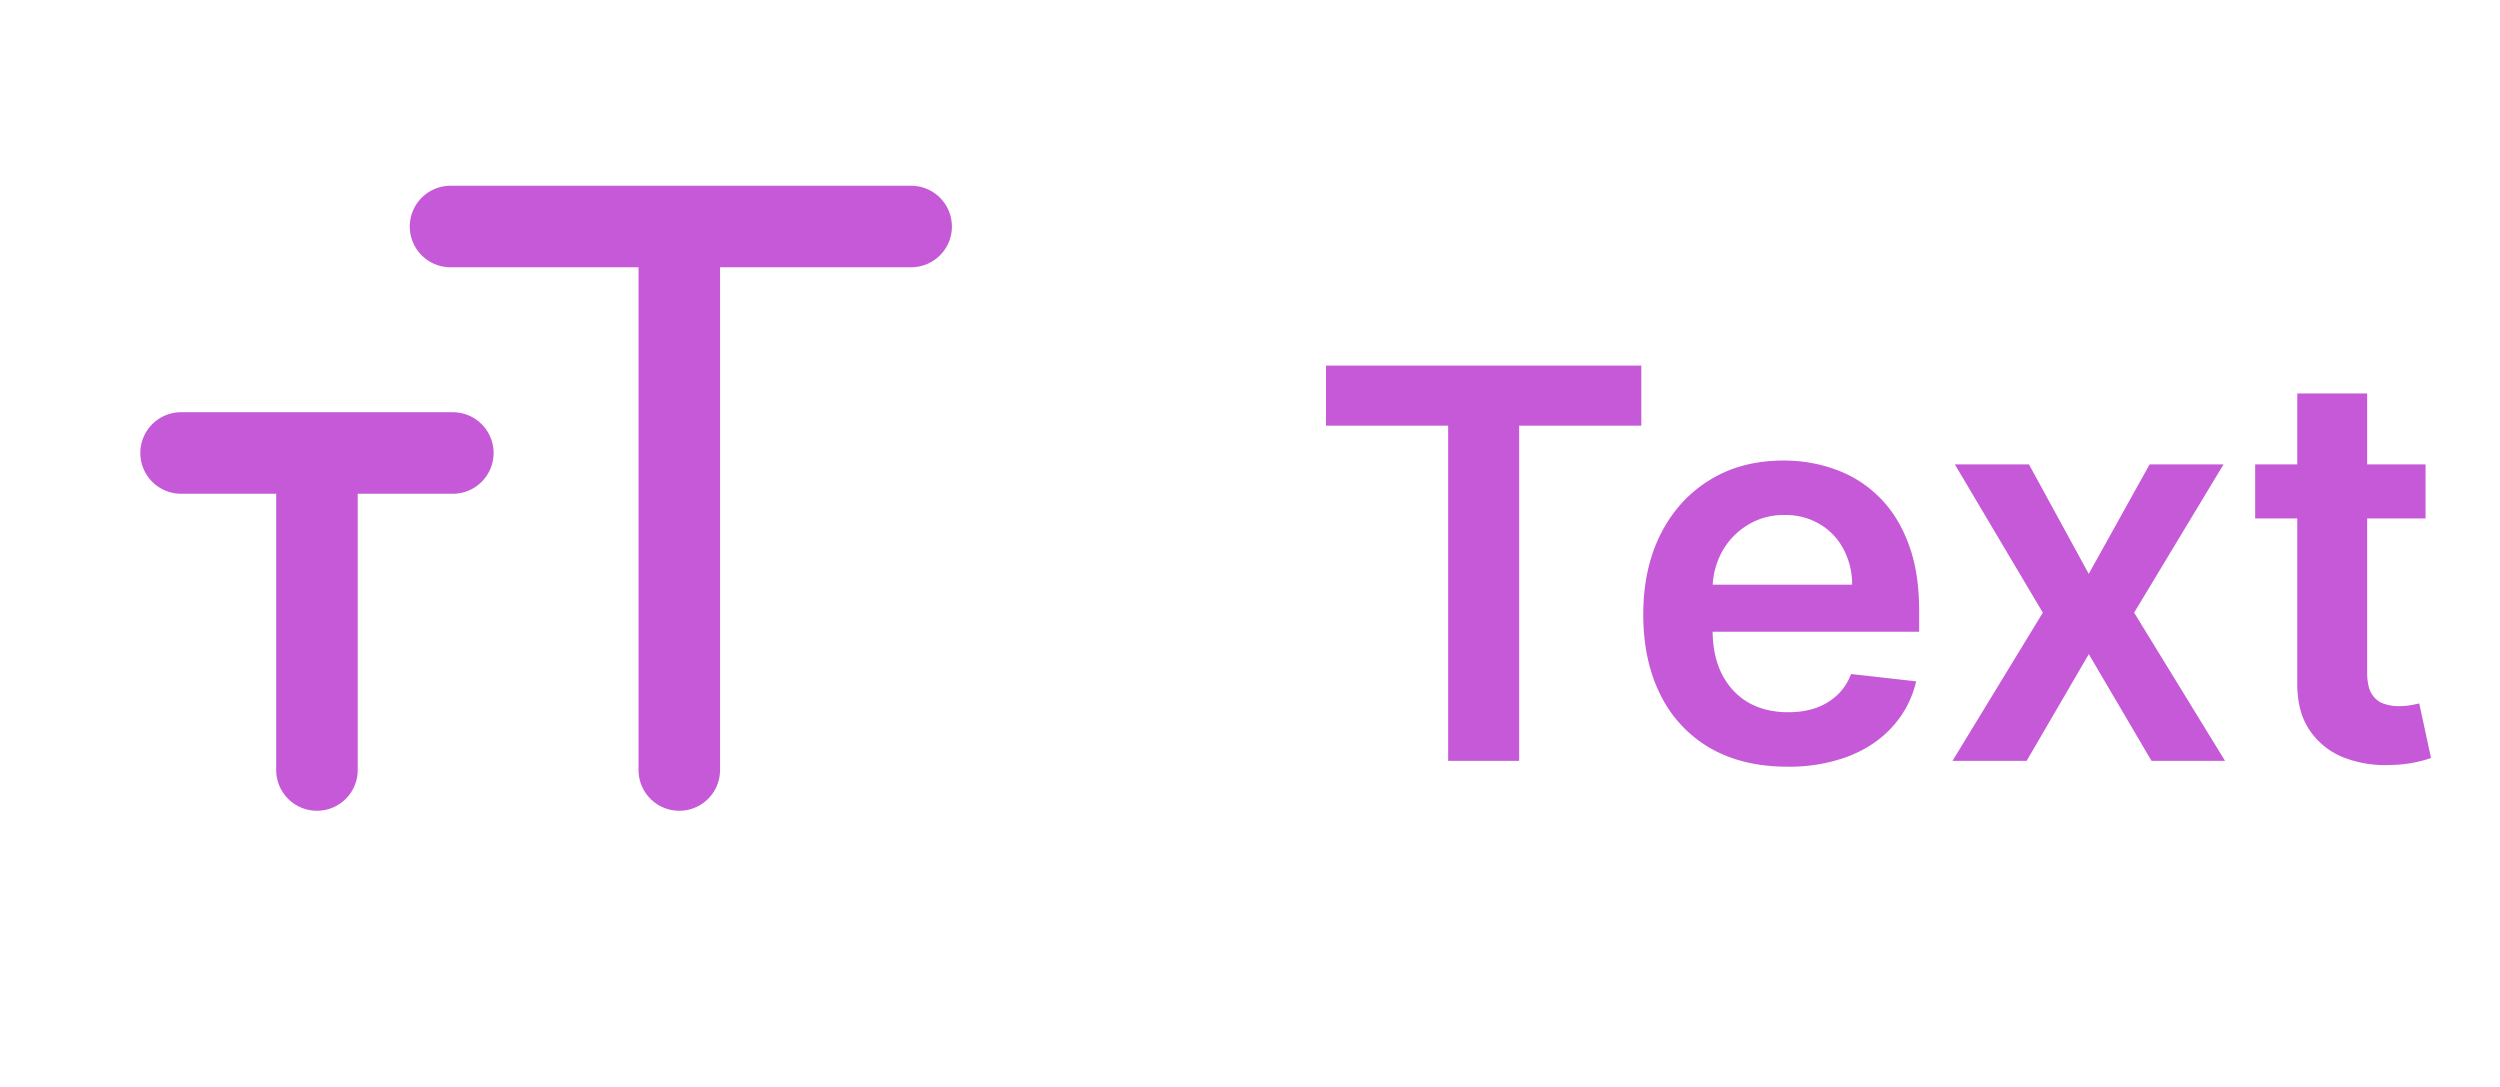
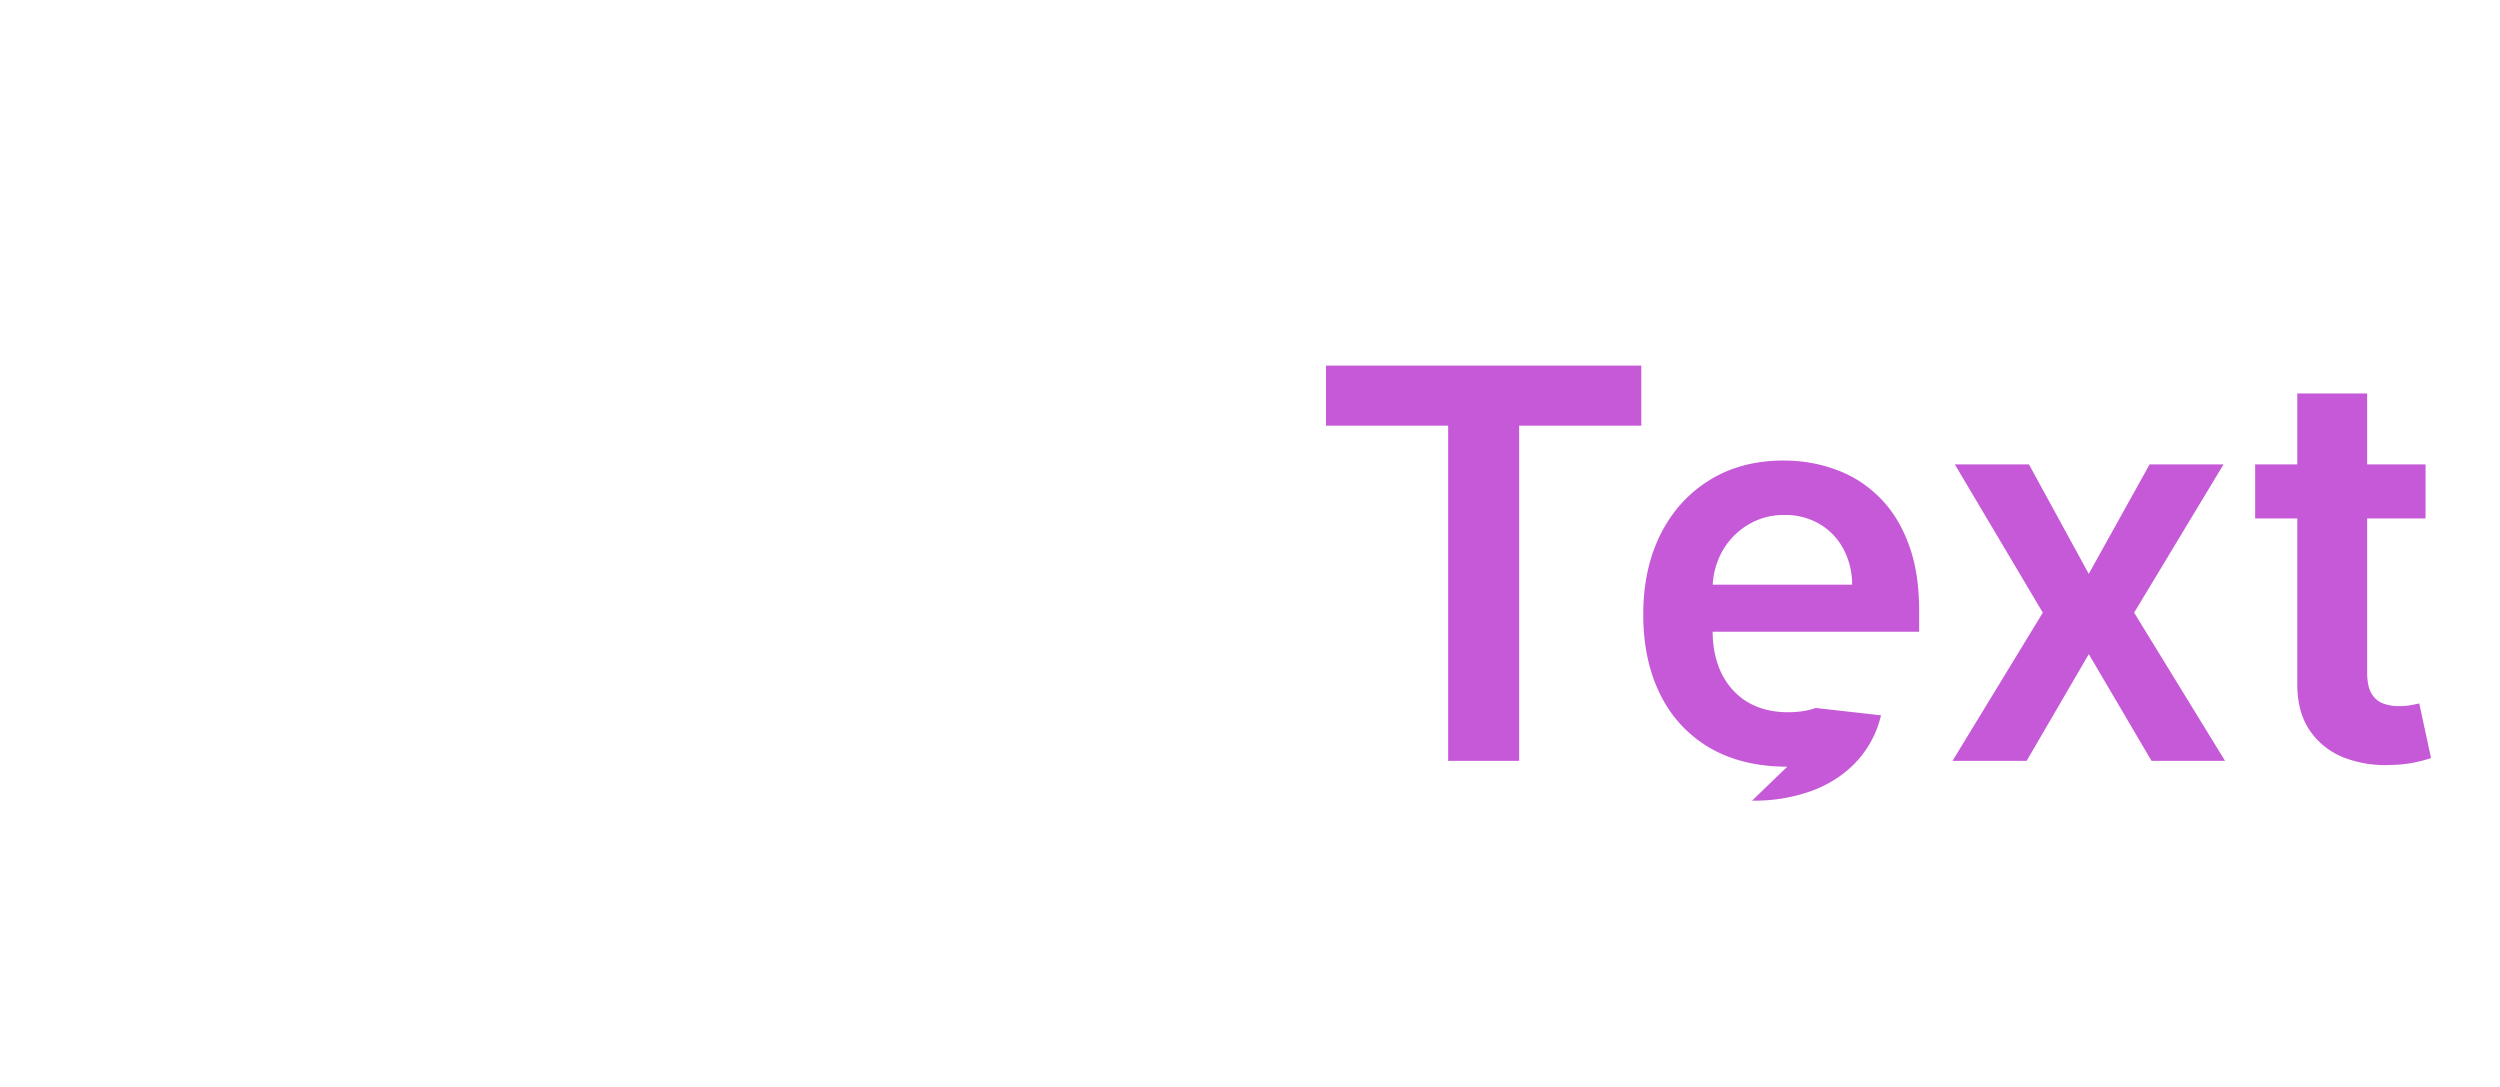
<svg xmlns="http://www.w3.org/2000/svg" width="46" height="20" fill="none">
-   <path fill="#C559D7" fill-rule="evenodd" d="M8.29 3.418a.75.75 0 0 0 0 1.5h3.459v9.25a.75.75 0 0 0 1.5 0v-9.25h3.516a.75.75 0 0 0 0-1.5H8.29zM6.582 9.085h1.75a.75.75 0 1 0 0-1.5h-5a.75.75 0 0 0 0 1.5h1.75v5.083a.75.75 0 0 0 1.5 0V9.085z" clip-rule="evenodd" />
-   <path fill="#C559D7" d="M24.398 7.832V6.727H30.2v1.105h-2.248V14h-1.306V7.832h-2.248zm8.488 6.275c-.547 0-1.02-.114-1.417-.341a2.31 2.31 0 0 1-.913-.973c-.213-.422-.32-.918-.32-1.488 0-.561.107-1.054.32-1.478.216-.426.516-.757.902-.994.386-.239.84-.359 1.36-.359.337 0 .654.055.952.164.3.106.566.272.795.497.233.225.415.511.547.86.133.345.2.757.2 1.235v.394H30.84v-.866h3.239a1.382 1.382 0 0 0-.16-.657 1.162 1.162 0 0 0-.437-.458 1.228 1.228 0 0 0-.646-.167 1.25 1.25 0 0 0-.692.192 1.322 1.322 0 0 0-.466.497 1.431 1.431 0 0 0-.166.67v.757c0 .318.058.59.174.817.116.225.278.398.486.519.208.118.452.177.732.177.187 0 .356-.026.507-.078a1.13 1.13 0 0 0 .395-.238.992.992 0 0 0 .252-.387l1.2.135c-.076.317-.22.594-.433.83-.21.235-.48.418-.81.548a3.098 3.098 0 0 1-1.13.192zm4.447-5.562 1.1 2.014 1.12-2.014h1.36l-1.645 2.728L40.941 14h-1.353l-1.154-1.964L37.29 14h-1.364l1.662-2.727-1.619-2.728h1.364zm7.297 0v.995h-3.135v-.995h3.135zM42.27 7.24h1.285v5.12c0 .173.026.306.078.398.055.09.126.152.214.185.087.033.184.05.29.05.081 0 .155-.006.22-.018.07-.012.122-.023.157-.032l.217 1.005a2.419 2.419 0 0 1-.756.128 2.106 2.106 0 0 1-.87-.146 1.353 1.353 0 0 1-.615-.504c-.15-.228-.222-.512-.22-.853V7.24z" />
+   <path fill="#C559D7" d="M24.398 7.832V6.727H30.2v1.105h-2.248V14h-1.306V7.832h-2.248zm8.488 6.275c-.547 0-1.02-.114-1.417-.341a2.31 2.31 0 0 1-.913-.973c-.213-.422-.32-.918-.32-1.488 0-.561.107-1.054.32-1.478.216-.426.516-.757.902-.994.386-.239.84-.359 1.36-.359.337 0 .654.055.952.164.3.106.566.272.795.497.233.225.415.511.547.86.133.345.2.757.2 1.235v.394H30.84v-.866h3.239a1.382 1.382 0 0 0-.16-.657 1.162 1.162 0 0 0-.437-.458 1.228 1.228 0 0 0-.646-.167 1.25 1.25 0 0 0-.692.192 1.322 1.322 0 0 0-.466.497 1.431 1.431 0 0 0-.166.67v.757c0 .318.058.59.174.817.116.225.278.398.486.519.208.118.452.177.732.177.187 0 .356-.026.507-.078l1.2.135c-.076.317-.22.594-.433.83-.21.235-.48.418-.81.548a3.098 3.098 0 0 1-1.13.192zm4.447-5.562 1.1 2.014 1.12-2.014h1.36l-1.645 2.728L40.941 14h-1.353l-1.154-1.964L37.29 14h-1.364l1.662-2.727-1.619-2.728h1.364zm7.297 0v.995h-3.135v-.995h3.135zM42.27 7.24h1.285v5.12c0 .173.026.306.078.398.055.09.126.152.214.185.087.033.184.05.29.05.081 0 .155-.006.22-.018.07-.012.122-.023.157-.032l.217 1.005a2.419 2.419 0 0 1-.756.128 2.106 2.106 0 0 1-.87-.146 1.353 1.353 0 0 1-.615-.504c-.15-.228-.222-.512-.22-.853V7.24z" />
</svg>